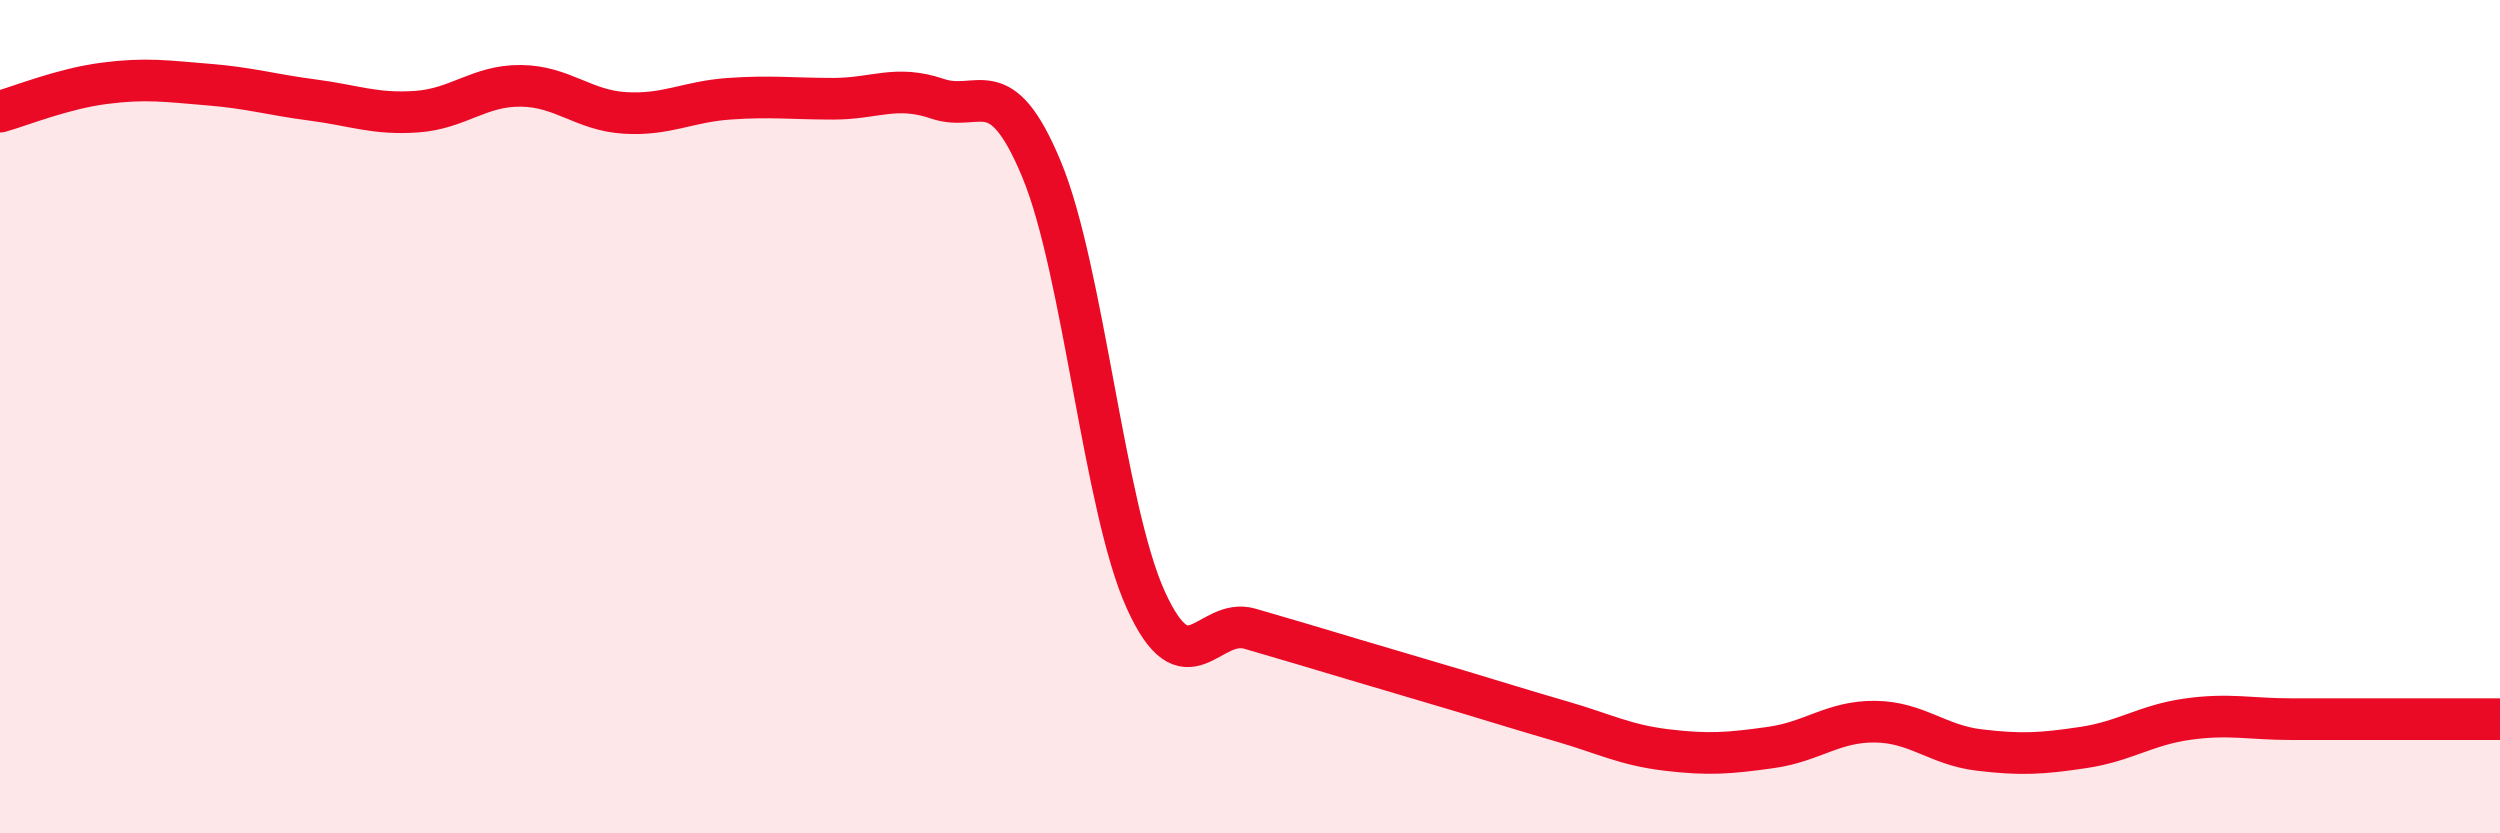
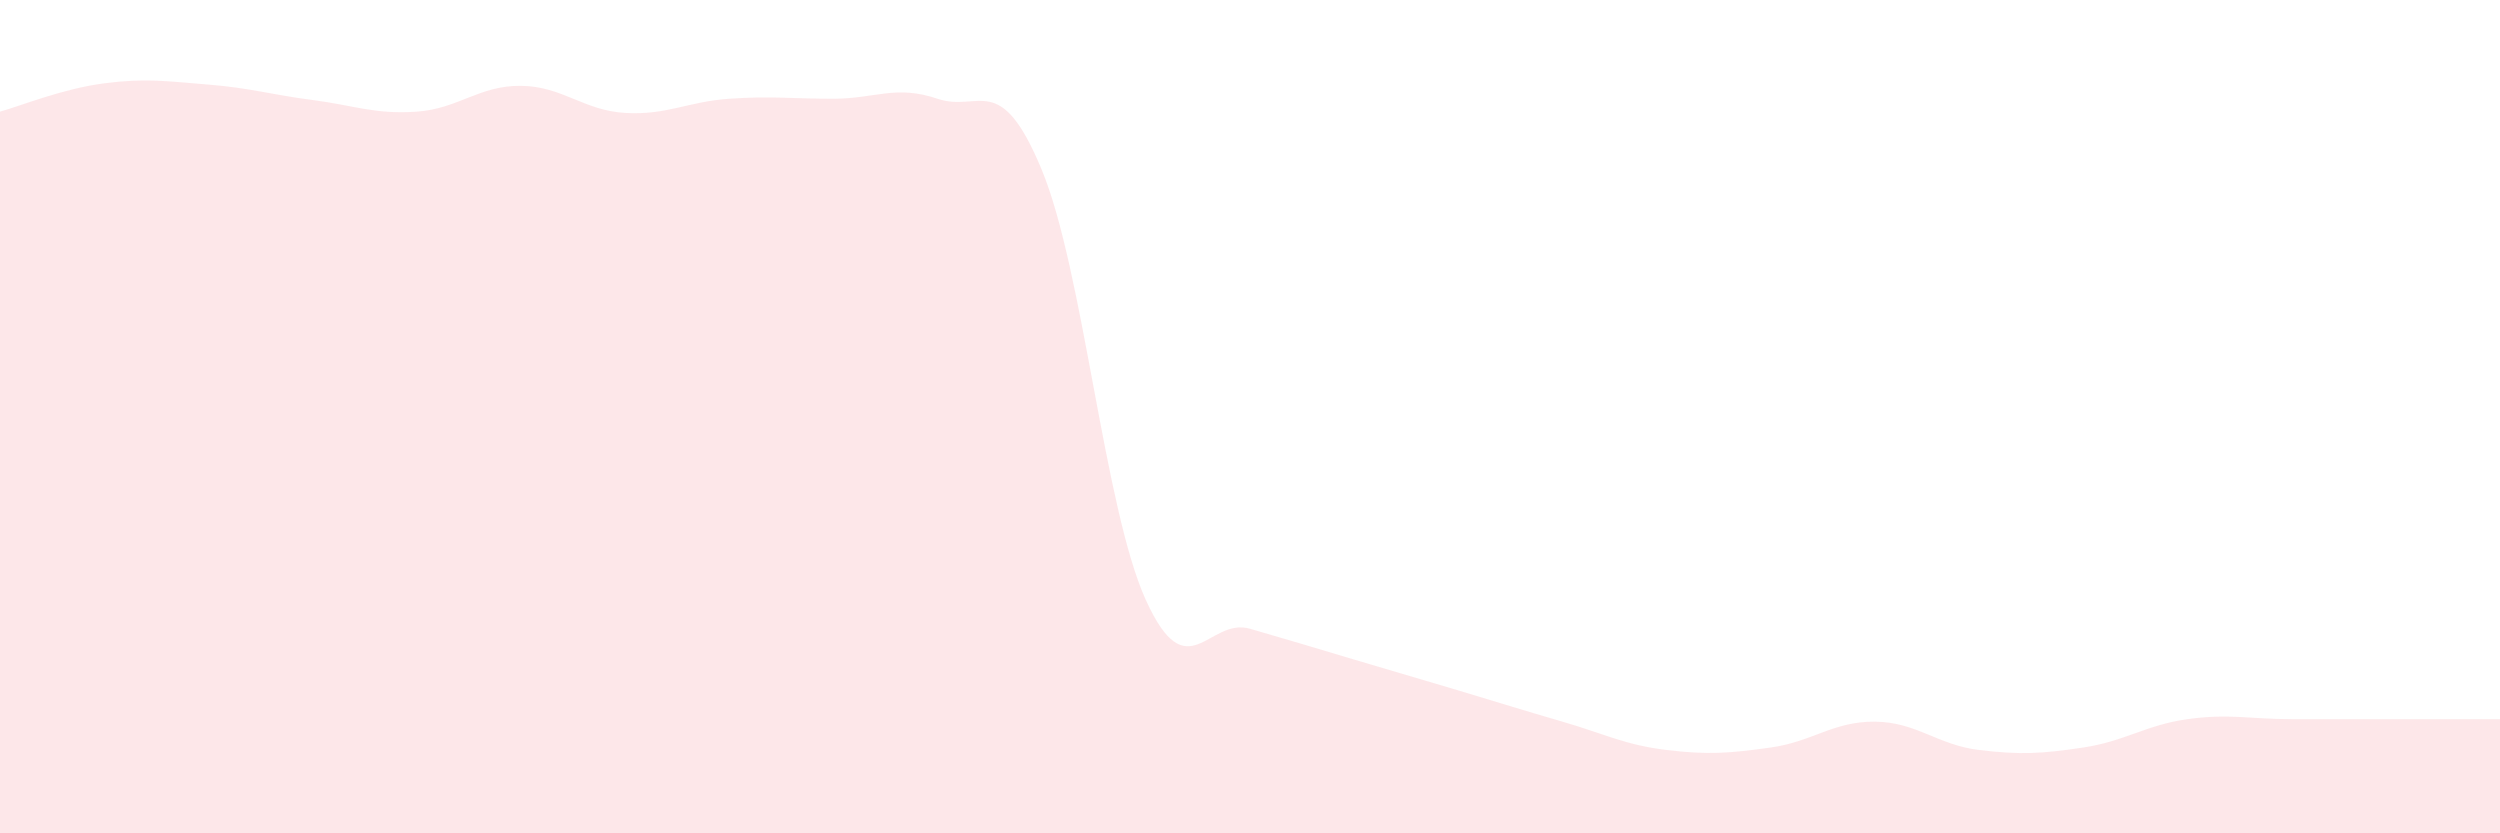
<svg xmlns="http://www.w3.org/2000/svg" width="60" height="20" viewBox="0 0 60 20">
  <path d="M 0,2.68 C 0.5,2.54 1.5,2.13 2.5,2 C 3.5,1.87 4,1.95 5,2.03 C 6,2.11 6.5,2.27 7.5,2.4 C 8.5,2.53 9,2.75 10,2.68 C 11,2.61 11.5,2.05 12.5,2.06 C 13.5,2.07 14,2.65 15,2.71 C 16,2.77 16.5,2.44 17.5,2.37 C 18.5,2.3 19,2.37 20,2.37 C 21,2.37 21.5,2.03 22.5,2.37 C 23.5,2.71 24,1.66 25,4.07 C 26,6.48 26.5,12.2 27.5,14.4 C 28.5,16.6 29,14.8 30,15.09 C 31,15.38 31.5,15.53 32.5,15.83 C 33.5,16.13 34,16.27 35,16.57 C 36,16.87 36.5,17.03 37.5,17.32 C 38.5,17.61 39,17.88 40,18 C 41,18.12 41.5,18.08 42.5,17.94 C 43.5,17.8 44,17.31 45,17.32 C 46,17.33 46.5,17.88 47.5,18 C 48.5,18.12 49,18.09 50,17.94 C 51,17.79 51.5,17.4 52.5,17.26 C 53.5,17.12 54,17.26 55,17.26 C 56,17.26 56.5,17.26 57.5,17.26 C 58.5,17.26 59.5,17.26 60,17.26L60 20L0 20Z" fill="#EB0A25" opacity="0.1" stroke-linecap="round" stroke-linejoin="round" />
-   <path d="M 0,2.68 C 0.5,2.54 1.5,2.13 2.5,2 C 3.5,1.87 4,1.95 5,2.03 C 6,2.11 6.5,2.27 7.5,2.4 C 8.5,2.53 9,2.75 10,2.68 C 11,2.61 11.5,2.05 12.5,2.06 C 13.5,2.07 14,2.65 15,2.71 C 16,2.77 16.5,2.44 17.5,2.37 C 18.5,2.3 19,2.37 20,2.37 C 21,2.37 21.5,2.03 22.5,2.37 C 23.5,2.71 24,1.66 25,4.07 C 26,6.48 26.5,12.2 27.5,14.4 C 28.5,16.6 29,14.8 30,15.09 C 31,15.38 31.5,15.53 32.5,15.83 C 33.5,16.13 34,16.27 35,16.57 C 36,16.87 36.5,17.03 37.5,17.32 C 38.5,17.61 39,17.88 40,18 C 41,18.12 41.5,18.08 42.5,17.94 C 43.5,17.8 44,17.31 45,17.32 C 46,17.33 46.5,17.88 47.5,18 C 48.5,18.12 49,18.09 50,17.94 C 51,17.79 51.5,17.4 52.5,17.26 C 53.5,17.12 54,17.26 55,17.26 C 56,17.26 56.5,17.26 57.5,17.26 C 58.5,17.26 59.5,17.26 60,17.26" stroke="#EB0A25" stroke-width="1" fill="none" stroke-linecap="round" stroke-linejoin="round" />
</svg>